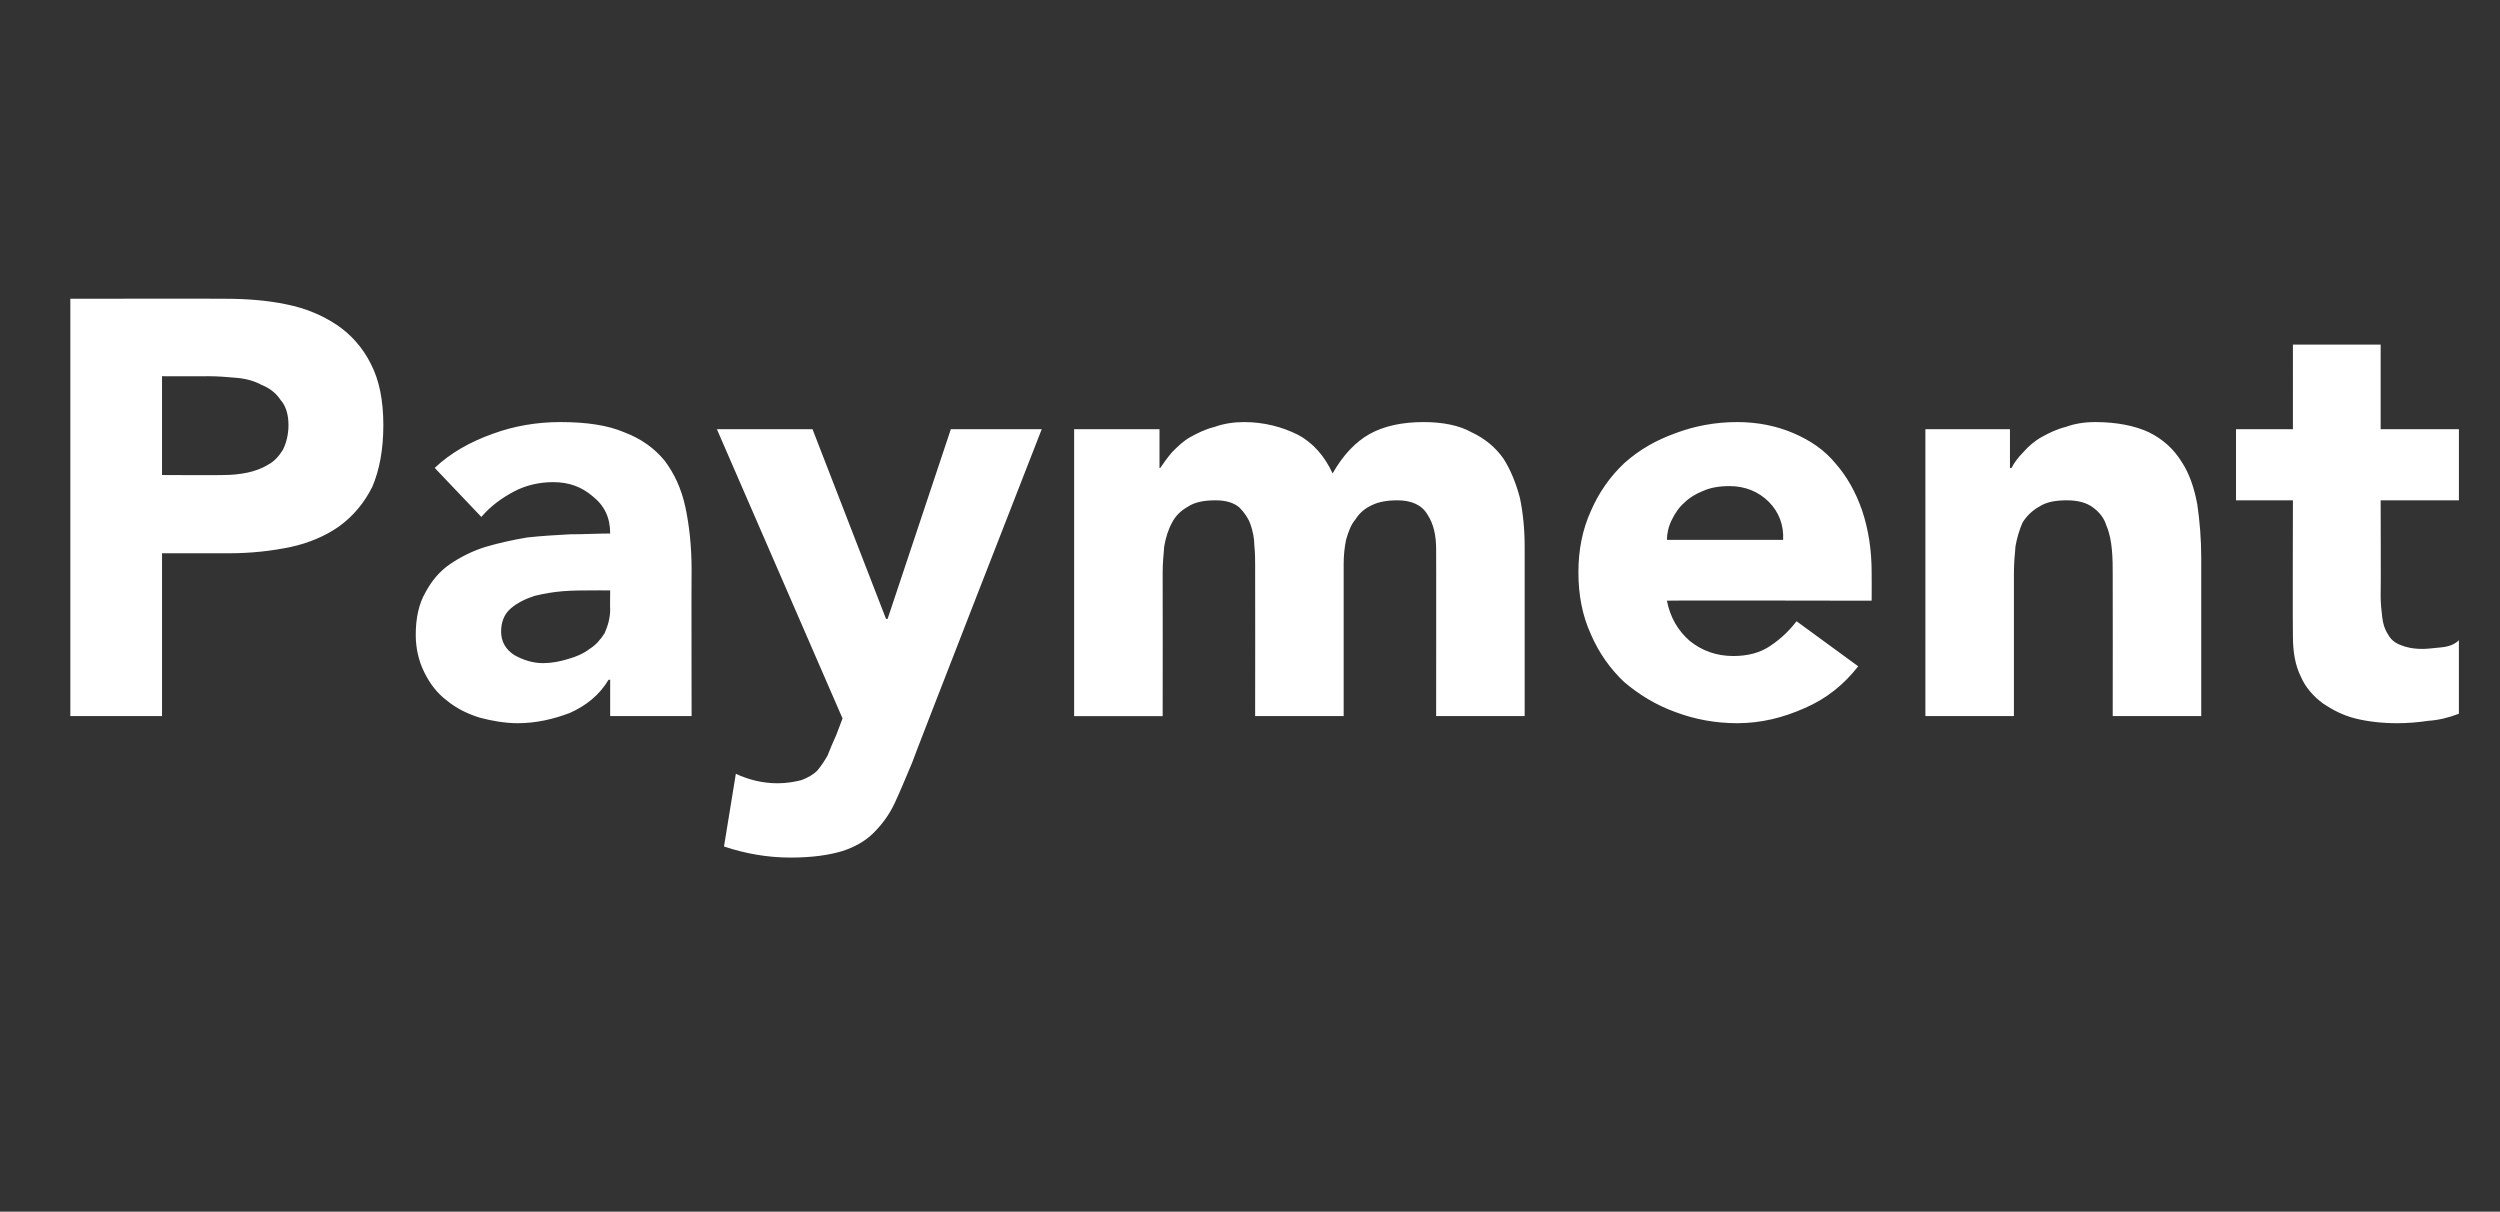
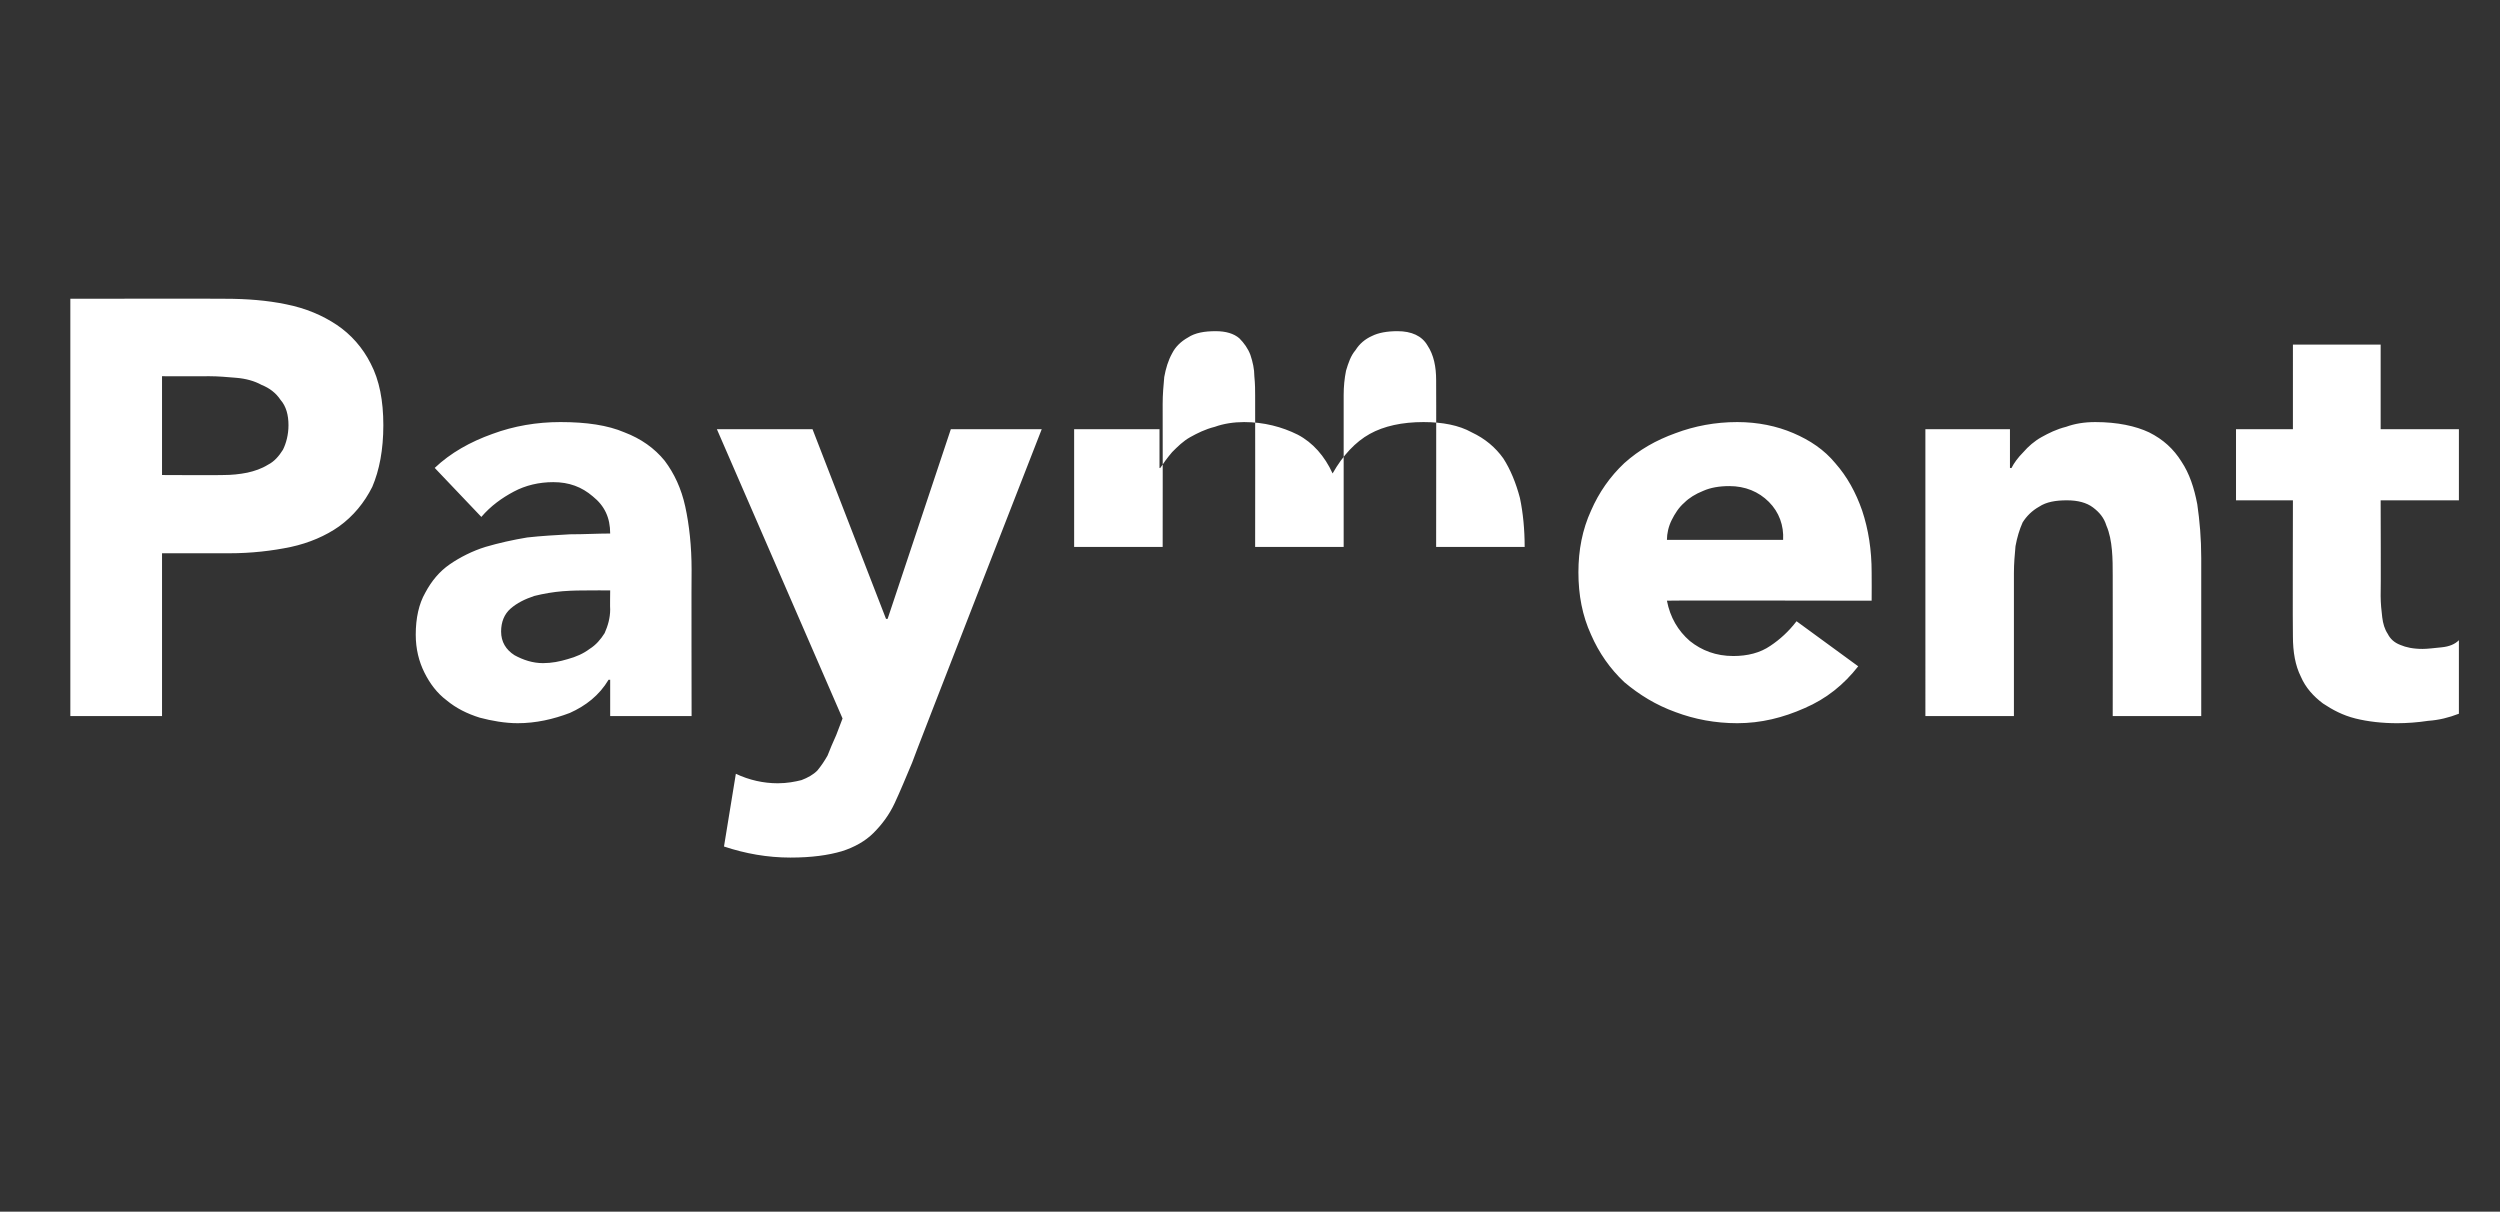
<svg xmlns="http://www.w3.org/2000/svg" version="1.1" width="316.3px" height="153.3px" viewBox="0 -16 316.3 153.3" style="top:-16px">
  <rect x="0" y="-16" width="316.3" height="153.3" fill="#333333" stroke="none" />
  <desc>Payment</desc>
  <defs />
  <g id="Polygon65223">
-     <path d="m8.9 21.8s19.58-.03 19.6 0c2.7 0 5.3.2 7.7.7c2.5.5 4.6 1.4 6.4 2.6c1.8 1.2 3.3 2.9 4.3 4.9c1.1 2.1 1.6 4.7 1.6 7.8c0 3.1-.5 5.7-1.4 7.8c-1 2-2.4 3.7-4.2 5c-1.7 1.2-3.8 2.1-6.1 2.6c-2.4.5-5 .8-7.8.8c.01-.01-8.5 0-8.5 0v20.6H8.9V21.8zm11.6 22.3s7.76.04 7.8 0c1 0 2-.1 3-.3c.9-.2 1.8-.5 2.6-1c.8-.4 1.4-1.1 1.9-1.9c.4-.8.7-1.9.7-3.1c0-1.3-.3-2.4-1-3.2c-.6-.9-1.4-1.5-2.4-1.9c-.9-.5-2-.8-3.2-.9c-1.2-.1-2.3-.2-3.4-.2c-.03.02-6 0-6 0v12.5zM77.2 70s-.17.02-.2 0c-1.2 2-2.9 3.3-4.9 4.2c-2.1.8-4.3 1.3-6.6 1.3c-1.6 0-3.3-.3-4.8-.7c-1.6-.5-3-1.2-4.2-2.2c-1.2-.9-2.1-2.1-2.8-3.5c-.7-1.4-1.1-3-1.1-4.8c0-2.1.4-3.9 1.2-5.3c.8-1.5 1.8-2.7 3.1-3.6c1.3-.9 2.9-1.7 4.5-2.2c1.7-.5 3.5-.9 5.3-1.2c1.8-.2 3.6-.3 5.4-.4c1.9 0 3.5-.1 5.1-.1c0-2-.7-3.5-2.2-4.7c-1.4-1.2-3-1.8-5-1.8c-1.8 0-3.5.4-5 1.2c-1.5.8-2.9 1.8-4.1 3.2L55 43.2c2-1.9 4.5-3.3 7.3-4.3c2.7-1 5.6-1.5 8.6-1.5c3.3 0 6 .4 8.1 1.3c2.1.8 3.8 2 5.1 3.6c1.2 1.6 2.1 3.5 2.6 5.8c.5 2.3.8 5 .8 8c-.03.05 0 18.5 0 18.5H77.2V70zm-2.8-11.3c-.8 0-1.9 0-3.2.1c-1.2.1-2.4.3-3.6.6c-1.2.4-2.2.9-3 1.6c-.8.7-1.2 1.7-1.2 2.9c0 1.3.6 2.3 1.7 3c1.1.6 2.3 1 3.6 1c1.1 0 2.1-.2 3.1-.5c1.1-.3 2-.7 2.8-1.3c.8-.5 1.4-1.2 1.9-2c.4-.9.7-1.9.7-3c-.03-.03 0-2.4 0-2.4c0 0-2.78-.02-2.8 0zm41 21.8c-.8 1.9-1.5 3.6-2.2 5.1c-.7 1.5-1.6 2.7-2.7 3.8c-1 1-2.4 1.8-4 2.3c-1.7.5-3.8.8-6.5.8c-2.9 0-5.7-.5-8.4-1.4l1.5-9.2c1.7.8 3.5 1.2 5.3 1.2c1.2 0 2.2-.2 3-.4c.8-.3 1.5-.7 2-1.2c.5-.6.9-1.2 1.3-1.9c.3-.8.7-1.7 1.1-2.6l.8-2.1l-15.9-36.6h12.1l9.3 24h.2l8-24h11.5s-16.45 42.16-16.4 42.2zm20.5-42.2h10.8v4.9s.12.05.1 0c.4-.6.9-1.3 1.5-2c.7-.7 1.4-1.4 2.3-1.9c.9-.5 1.9-1 3.1-1.3c1.1-.4 2.4-.6 3.7-.6c2.5 0 4.8.6 6.8 1.6c1.9 1 3.4 2.7 4.4 4.9c1.3-2.3 2.9-4 4.7-5c1.8-1 4.1-1.5 6.8-1.5c2.4 0 4.5.4 6.1 1.3c1.7.8 3 1.9 4 3.3c.9 1.4 1.6 3.1 2.1 5c.4 1.9.6 4 .6 6.2v21.4h-11.2s.02-21.14 0-21.1c0-1.7-.3-3.2-1.1-4.4c-.7-1.2-2-1.8-3.8-1.8c-1.3 0-2.4.2-3.2.6c-.9.4-1.6 1-2.1 1.8c-.6.7-.9 1.6-1.2 2.6c-.2 1-.3 2-.3 3.1v19.2h-11.2s.02-19.2 0-19.2c0-.6 0-1.4-.1-2.4c0-.9-.2-1.8-.5-2.7c-.3-.8-.8-1.5-1.4-2.1c-.7-.6-1.7-.9-3-.9c-1.4 0-2.6.2-3.5.8c-.9.5-1.6 1.2-2 2c-.5.9-.8 1.9-1 3c-.1 1.1-.2 2.2-.2 3.4c.02.02 0 18.1 0 18.1h-11.2V38.3zm99.2 30c-1.8 2.3-4 4.1-6.8 5.3c-2.7 1.2-5.5 1.9-8.5 1.9c-2.8 0-5.4-.5-7.8-1.4c-2.5-.9-4.6-2.2-6.5-3.8c-1.8-1.7-3.2-3.7-4.2-6c-1.1-2.4-1.6-5-1.6-7.9c0-2.8.5-5.4 1.6-7.8c1-2.3 2.4-4.3 4.2-6c1.9-1.7 4-2.9 6.5-3.8c2.4-.9 5-1.4 7.8-1.4c2.6 0 5 .5 7.1 1.4c2.1.9 3.9 2.1 5.3 3.8c1.5 1.7 2.6 3.7 3.4 6c.8 2.4 1.2 5 1.2 7.8c.02.05 0 3.6 0 3.6c0 0-25.93-.05-25.9 0c.4 2.1 1.4 3.8 2.9 5.1c1.5 1.2 3.3 1.9 5.5 1.9c1.8 0 3.4-.4 4.7-1.3c1.2-.8 2.3-1.8 3.3-3.1l7.8 5.7zm-9.5-16c.1-1.8-.5-3.5-1.8-4.8c-1.3-1.3-3-2-5-2c-1.3 0-2.4.2-3.3.6c-1 .4-1.8.9-2.4 1.5c-.7.6-1.2 1.4-1.6 2.2c-.4.8-.6 1.7-.6 2.5h14.7zm18-14h10.7v4.9s.19.05.2 0c.3-.6.8-1.3 1.5-2c.6-.7 1.4-1.4 2.3-1.9c.9-.5 1.9-1 3.1-1.3c1.1-.4 2.3-.6 3.7-.6c2.8 0 5.1.5 6.8 1.3c1.8.9 3.1 2.1 4.1 3.7c1 1.5 1.6 3.3 2 5.4c.3 2.1.5 4.3.5 6.8v20h-11.2s.02-17.78 0-17.8c0-1 0-2.1-.1-3.2c-.1-1.1-.3-2.2-.7-3.1c-.3-1-.9-1.7-1.7-2.3c-.8-.6-1.9-.9-3.3-.9c-1.4 0-2.6.2-3.5.8c-.9.5-1.6 1.2-2.1 2c-.4.9-.7 1.9-.9 3c-.1 1.1-.2 2.2-.2 3.4v18.1h-11.2V38.3zm67.5 9h-9.9s.04 12.05 0 12.1c0 .9.1 1.9.2 2.7c.1.8.3 1.5.7 2.1c.3.6.8 1.1 1.6 1.4c.7.3 1.6.5 2.8.5c.6 0 1.4-.1 2.4-.2c1-.1 1.7-.4 2.2-.9v9.3c-1.3.5-2.5.8-3.9.9c-1.3.2-2.7.3-3.9.3c-1.9 0-3.7-.2-5.3-.6c-1.6-.4-2.9-1.1-4.1-1.9c-1.2-.9-2.2-2-2.8-3.4c-.7-1.4-1-3.1-1-5.1c-.04 0 0-17.2 0-17.2h-7.2v-9h7.2V27.6h11.1v10.7h9.9v9z" stroke="none" fill="#ffffff" />
+     <path d="m8.9 21.8s19.58-.03 19.6 0c2.7 0 5.3.2 7.7.7c2.5.5 4.6 1.4 6.4 2.6c1.8 1.2 3.3 2.9 4.3 4.9c1.1 2.1 1.6 4.7 1.6 7.8c0 3.1-.5 5.7-1.4 7.8c-1 2-2.4 3.7-4.2 5c-1.7 1.2-3.8 2.1-6.1 2.6c-2.4.5-5 .8-7.8.8c.01-.01-8.5 0-8.5 0v20.6H8.9V21.8zm11.6 22.3s7.76.04 7.8 0c1 0 2-.1 3-.3c.9-.2 1.8-.5 2.6-1c.8-.4 1.4-1.1 1.9-1.9c.4-.8.7-1.9.7-3.1c0-1.3-.3-2.4-1-3.2c-.6-.9-1.4-1.5-2.4-1.9c-.9-.5-2-.8-3.2-.9c-1.2-.1-2.3-.2-3.4-.2c-.03.02-6 0-6 0v12.5zM77.2 70s-.17.02-.2 0c-1.2 2-2.9 3.3-4.9 4.2c-2.1.8-4.3 1.3-6.6 1.3c-1.6 0-3.3-.3-4.8-.7c-1.6-.5-3-1.2-4.2-2.2c-1.2-.9-2.1-2.1-2.8-3.5c-.7-1.4-1.1-3-1.1-4.8c0-2.1.4-3.9 1.2-5.3c.8-1.5 1.8-2.7 3.1-3.6c1.3-.9 2.9-1.7 4.5-2.2c1.7-.5 3.5-.9 5.3-1.2c1.8-.2 3.6-.3 5.4-.4c1.9 0 3.5-.1 5.1-.1c0-2-.7-3.5-2.2-4.7c-1.4-1.2-3-1.8-5-1.8c-1.8 0-3.5.4-5 1.2c-1.5.8-2.9 1.8-4.1 3.2L55 43.2c2-1.9 4.5-3.3 7.3-4.3c2.7-1 5.6-1.5 8.6-1.5c3.3 0 6 .4 8.1 1.3c2.1.8 3.8 2 5.1 3.6c1.2 1.6 2.1 3.5 2.6 5.8c.5 2.3.8 5 .8 8c-.03.05 0 18.5 0 18.5H77.2V70zm-2.8-11.3c-.8 0-1.9 0-3.2.1c-1.2.1-2.4.3-3.6.6c-1.2.4-2.2.9-3 1.6c-.8.7-1.2 1.7-1.2 2.9c0 1.3.6 2.3 1.7 3c1.1.6 2.3 1 3.6 1c1.1 0 2.1-.2 3.1-.5c1.1-.3 2-.7 2.8-1.3c.8-.5 1.4-1.2 1.9-2c.4-.9.7-1.9.7-3c-.03-.03 0-2.4 0-2.4c0 0-2.78-.02-2.8 0zm41 21.8c-.8 1.9-1.5 3.6-2.2 5.1c-.7 1.5-1.6 2.7-2.7 3.8c-1 1-2.4 1.8-4 2.3c-1.7.5-3.8.8-6.5.8c-2.9 0-5.7-.5-8.4-1.4l1.5-9.2c1.7.8 3.5 1.2 5.3 1.2c1.2 0 2.2-.2 3-.4c.8-.3 1.5-.7 2-1.2c.5-.6.9-1.2 1.3-1.9c.3-.8.7-1.7 1.1-2.6l.8-2.1l-15.9-36.6h12.1l9.3 24h.2l8-24h11.5s-16.45 42.16-16.4 42.2zm20.5-42.2h10.8v4.9s.12.05.1 0c.4-.6.9-1.3 1.5-2c.7-.7 1.4-1.4 2.3-1.9c.9-.5 1.9-1 3.1-1.3c1.1-.4 2.4-.6 3.7-.6c2.5 0 4.8.6 6.8 1.6c1.9 1 3.4 2.7 4.4 4.9c1.3-2.3 2.9-4 4.7-5c1.8-1 4.1-1.5 6.8-1.5c2.4 0 4.5.4 6.1 1.3c1.7.8 3 1.9 4 3.3c.9 1.4 1.6 3.1 2.1 5c.4 1.9.6 4 .6 6.2h-11.2s.02-21.14 0-21.1c0-1.7-.3-3.2-1.1-4.4c-.7-1.2-2-1.8-3.8-1.8c-1.3 0-2.4.2-3.2.6c-.9.4-1.6 1-2.1 1.8c-.6.7-.9 1.6-1.2 2.6c-.2 1-.3 2-.3 3.1v19.2h-11.2s.02-19.2 0-19.2c0-.6 0-1.4-.1-2.4c0-.9-.2-1.8-.5-2.7c-.3-.8-.8-1.5-1.4-2.1c-.7-.6-1.7-.9-3-.9c-1.4 0-2.6.2-3.5.8c-.9.5-1.6 1.2-2 2c-.5.9-.8 1.9-1 3c-.1 1.1-.2 2.2-.2 3.4c.02.02 0 18.1 0 18.1h-11.2V38.3zm99.2 30c-1.8 2.3-4 4.1-6.8 5.3c-2.7 1.2-5.5 1.9-8.5 1.9c-2.8 0-5.4-.5-7.8-1.4c-2.5-.9-4.6-2.2-6.5-3.8c-1.8-1.7-3.2-3.7-4.2-6c-1.1-2.4-1.6-5-1.6-7.9c0-2.8.5-5.4 1.6-7.8c1-2.3 2.4-4.3 4.2-6c1.9-1.7 4-2.9 6.5-3.8c2.4-.9 5-1.4 7.8-1.4c2.6 0 5 .5 7.1 1.4c2.1.9 3.9 2.1 5.3 3.8c1.5 1.7 2.6 3.7 3.4 6c.8 2.4 1.2 5 1.2 7.8c.02.05 0 3.6 0 3.6c0 0-25.93-.05-25.9 0c.4 2.1 1.4 3.8 2.9 5.1c1.5 1.2 3.3 1.9 5.5 1.9c1.8 0 3.4-.4 4.7-1.3c1.2-.8 2.3-1.8 3.3-3.1l7.8 5.7zm-9.5-16c.1-1.8-.5-3.5-1.8-4.8c-1.3-1.3-3-2-5-2c-1.3 0-2.4.2-3.3.6c-1 .4-1.8.9-2.4 1.5c-.7.6-1.2 1.4-1.6 2.2c-.4.8-.6 1.7-.6 2.5h14.7zm18-14h10.7v4.9s.19.05.2 0c.3-.6.8-1.3 1.5-2c.6-.7 1.4-1.4 2.3-1.9c.9-.5 1.9-1 3.1-1.3c1.1-.4 2.3-.6 3.7-.6c2.8 0 5.1.5 6.8 1.3c1.8.9 3.1 2.1 4.1 3.7c1 1.5 1.6 3.3 2 5.4c.3 2.1.5 4.3.5 6.8v20h-11.2s.02-17.78 0-17.8c0-1 0-2.1-.1-3.2c-.1-1.1-.3-2.2-.7-3.1c-.3-1-.9-1.7-1.7-2.3c-.8-.6-1.9-.9-3.3-.9c-1.4 0-2.6.2-3.5.8c-.9.5-1.6 1.2-2.1 2c-.4.9-.7 1.9-.9 3c-.1 1.1-.2 2.2-.2 3.4v18.1h-11.2V38.3zm67.5 9h-9.9s.04 12.05 0 12.1c0 .9.1 1.9.2 2.7c.1.8.3 1.5.7 2.1c.3.6.8 1.1 1.6 1.4c.7.3 1.6.5 2.8.5c.6 0 1.4-.1 2.4-.2c1-.1 1.7-.4 2.2-.9v9.3c-1.3.5-2.5.8-3.9.9c-1.3.2-2.7.3-3.9.3c-1.9 0-3.7-.2-5.3-.6c-1.6-.4-2.9-1.1-4.1-1.9c-1.2-.9-2.2-2-2.8-3.4c-.7-1.4-1-3.1-1-5.1c-.04 0 0-17.2 0-17.2h-7.2v-9h7.2V27.6h11.1v10.7h9.9v9z" stroke="none" fill="#ffffff" />
  </g>
</svg>